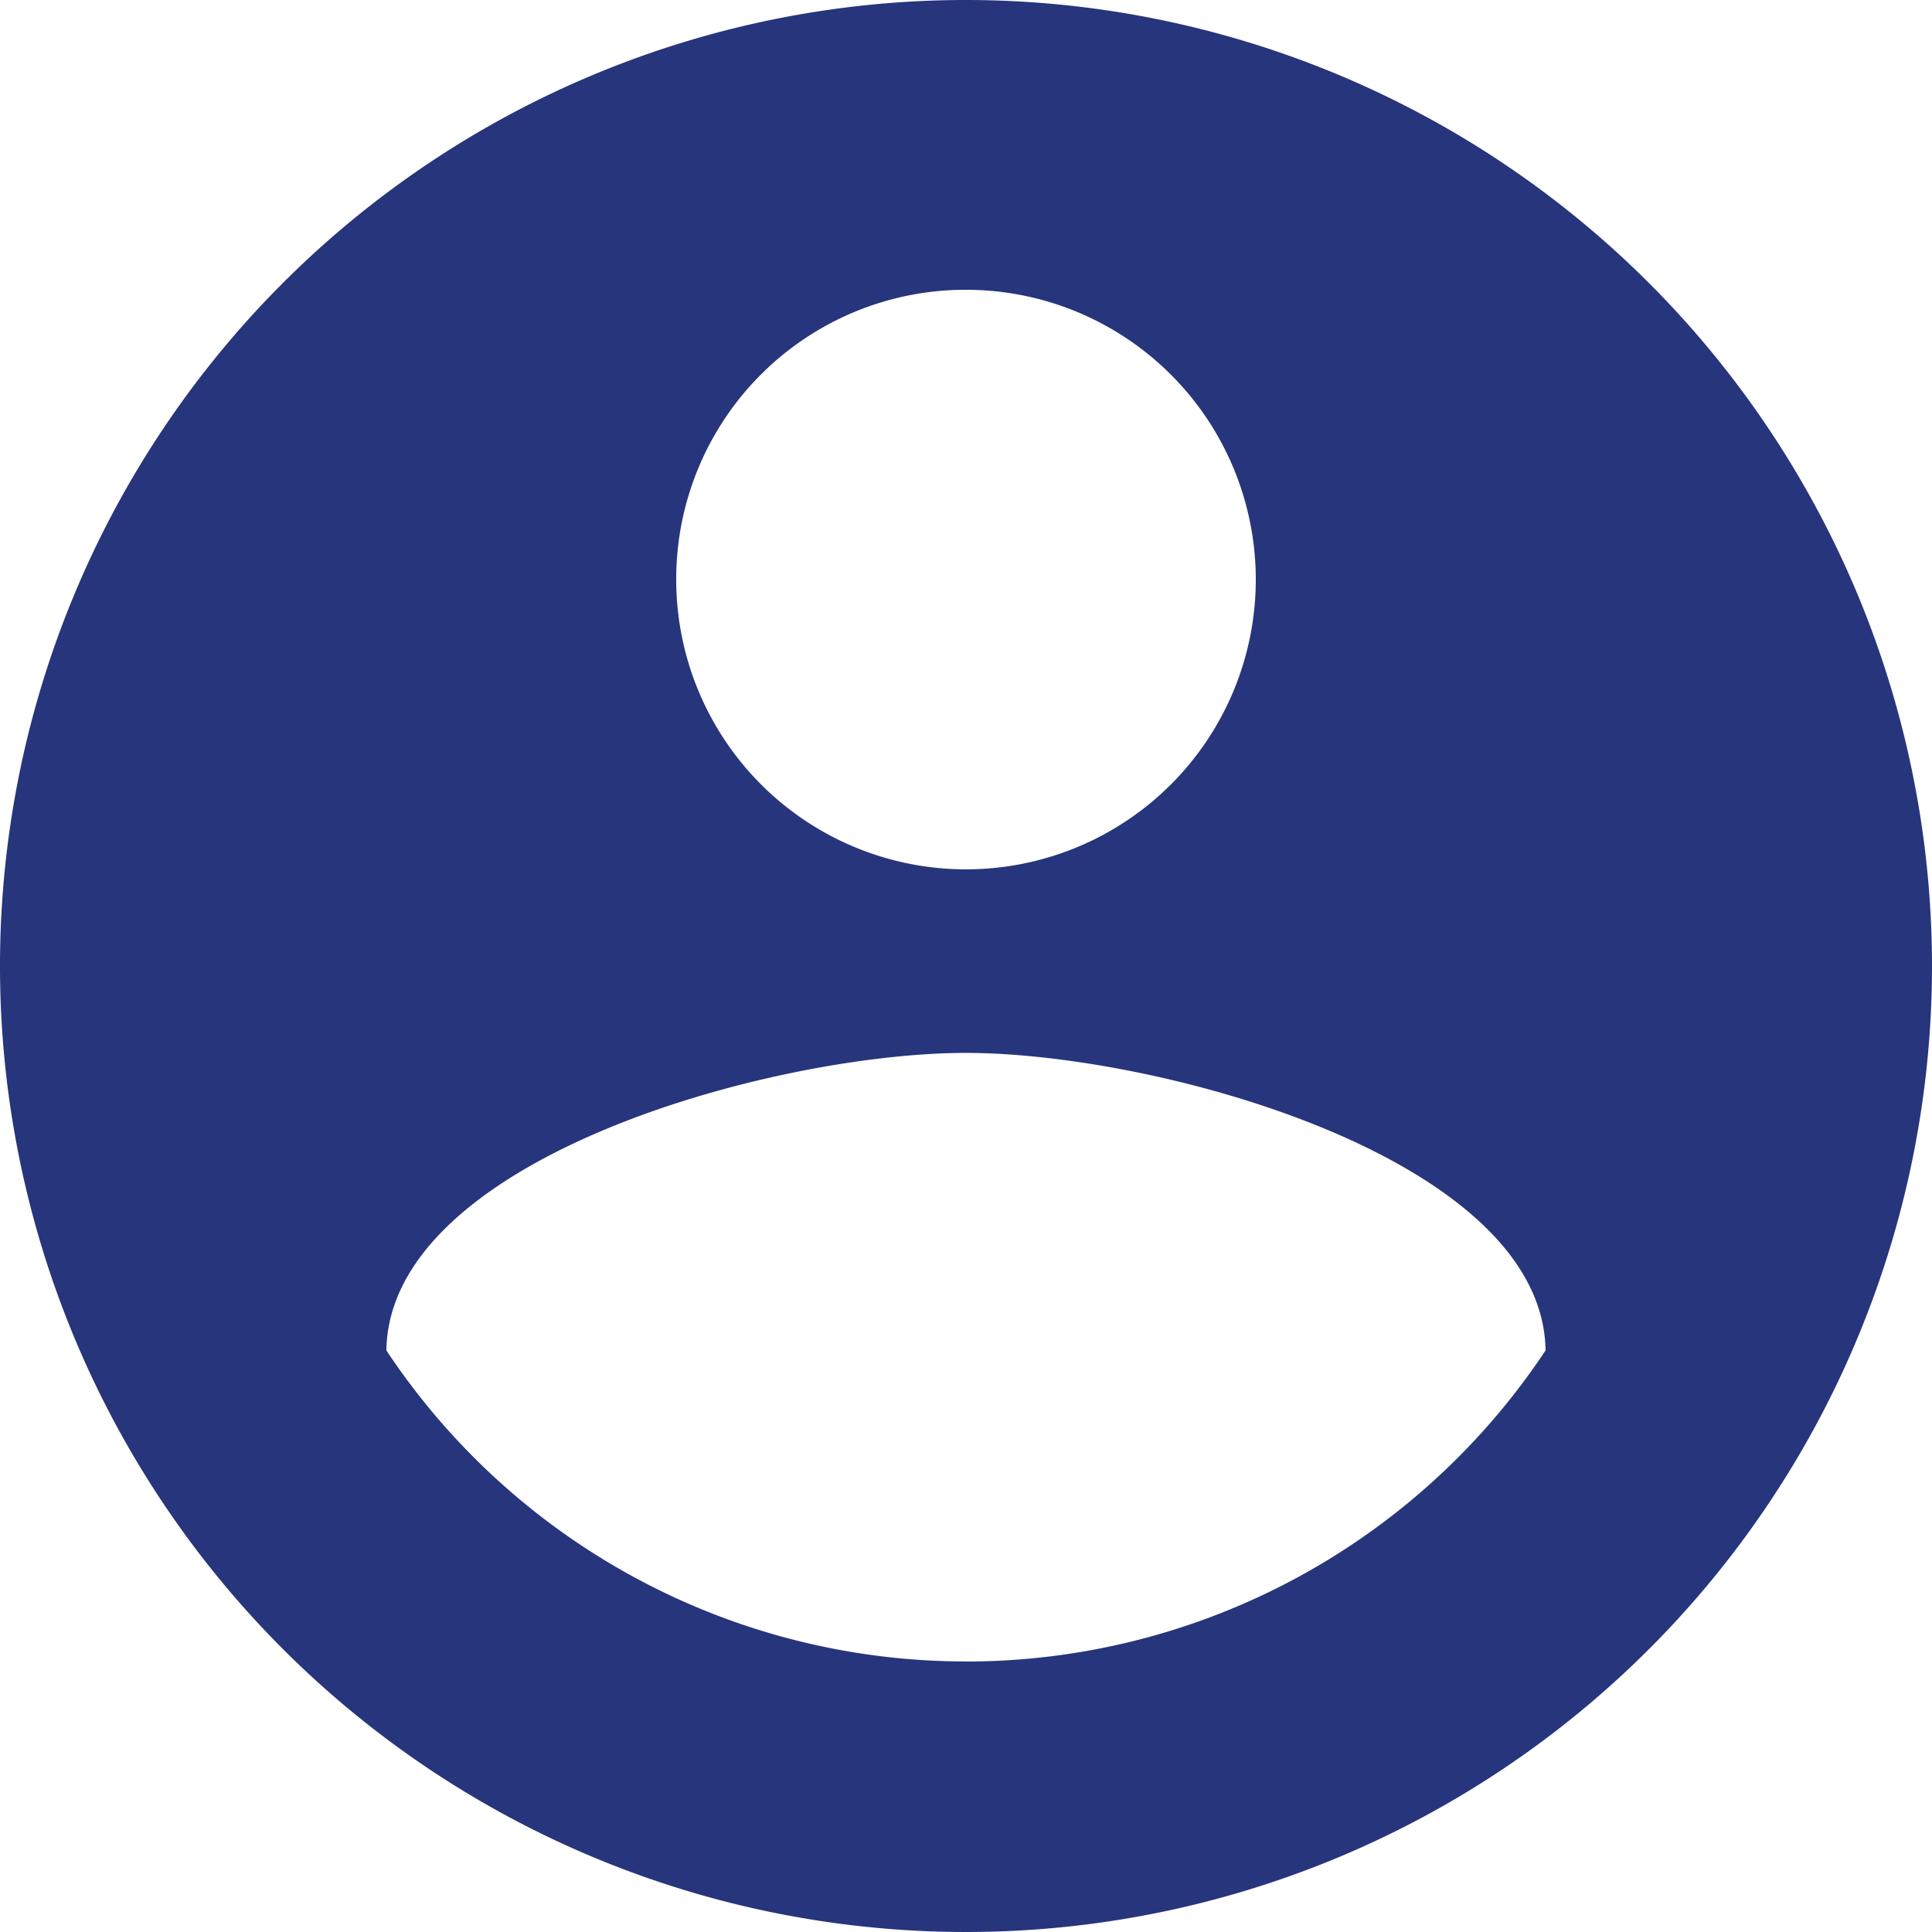
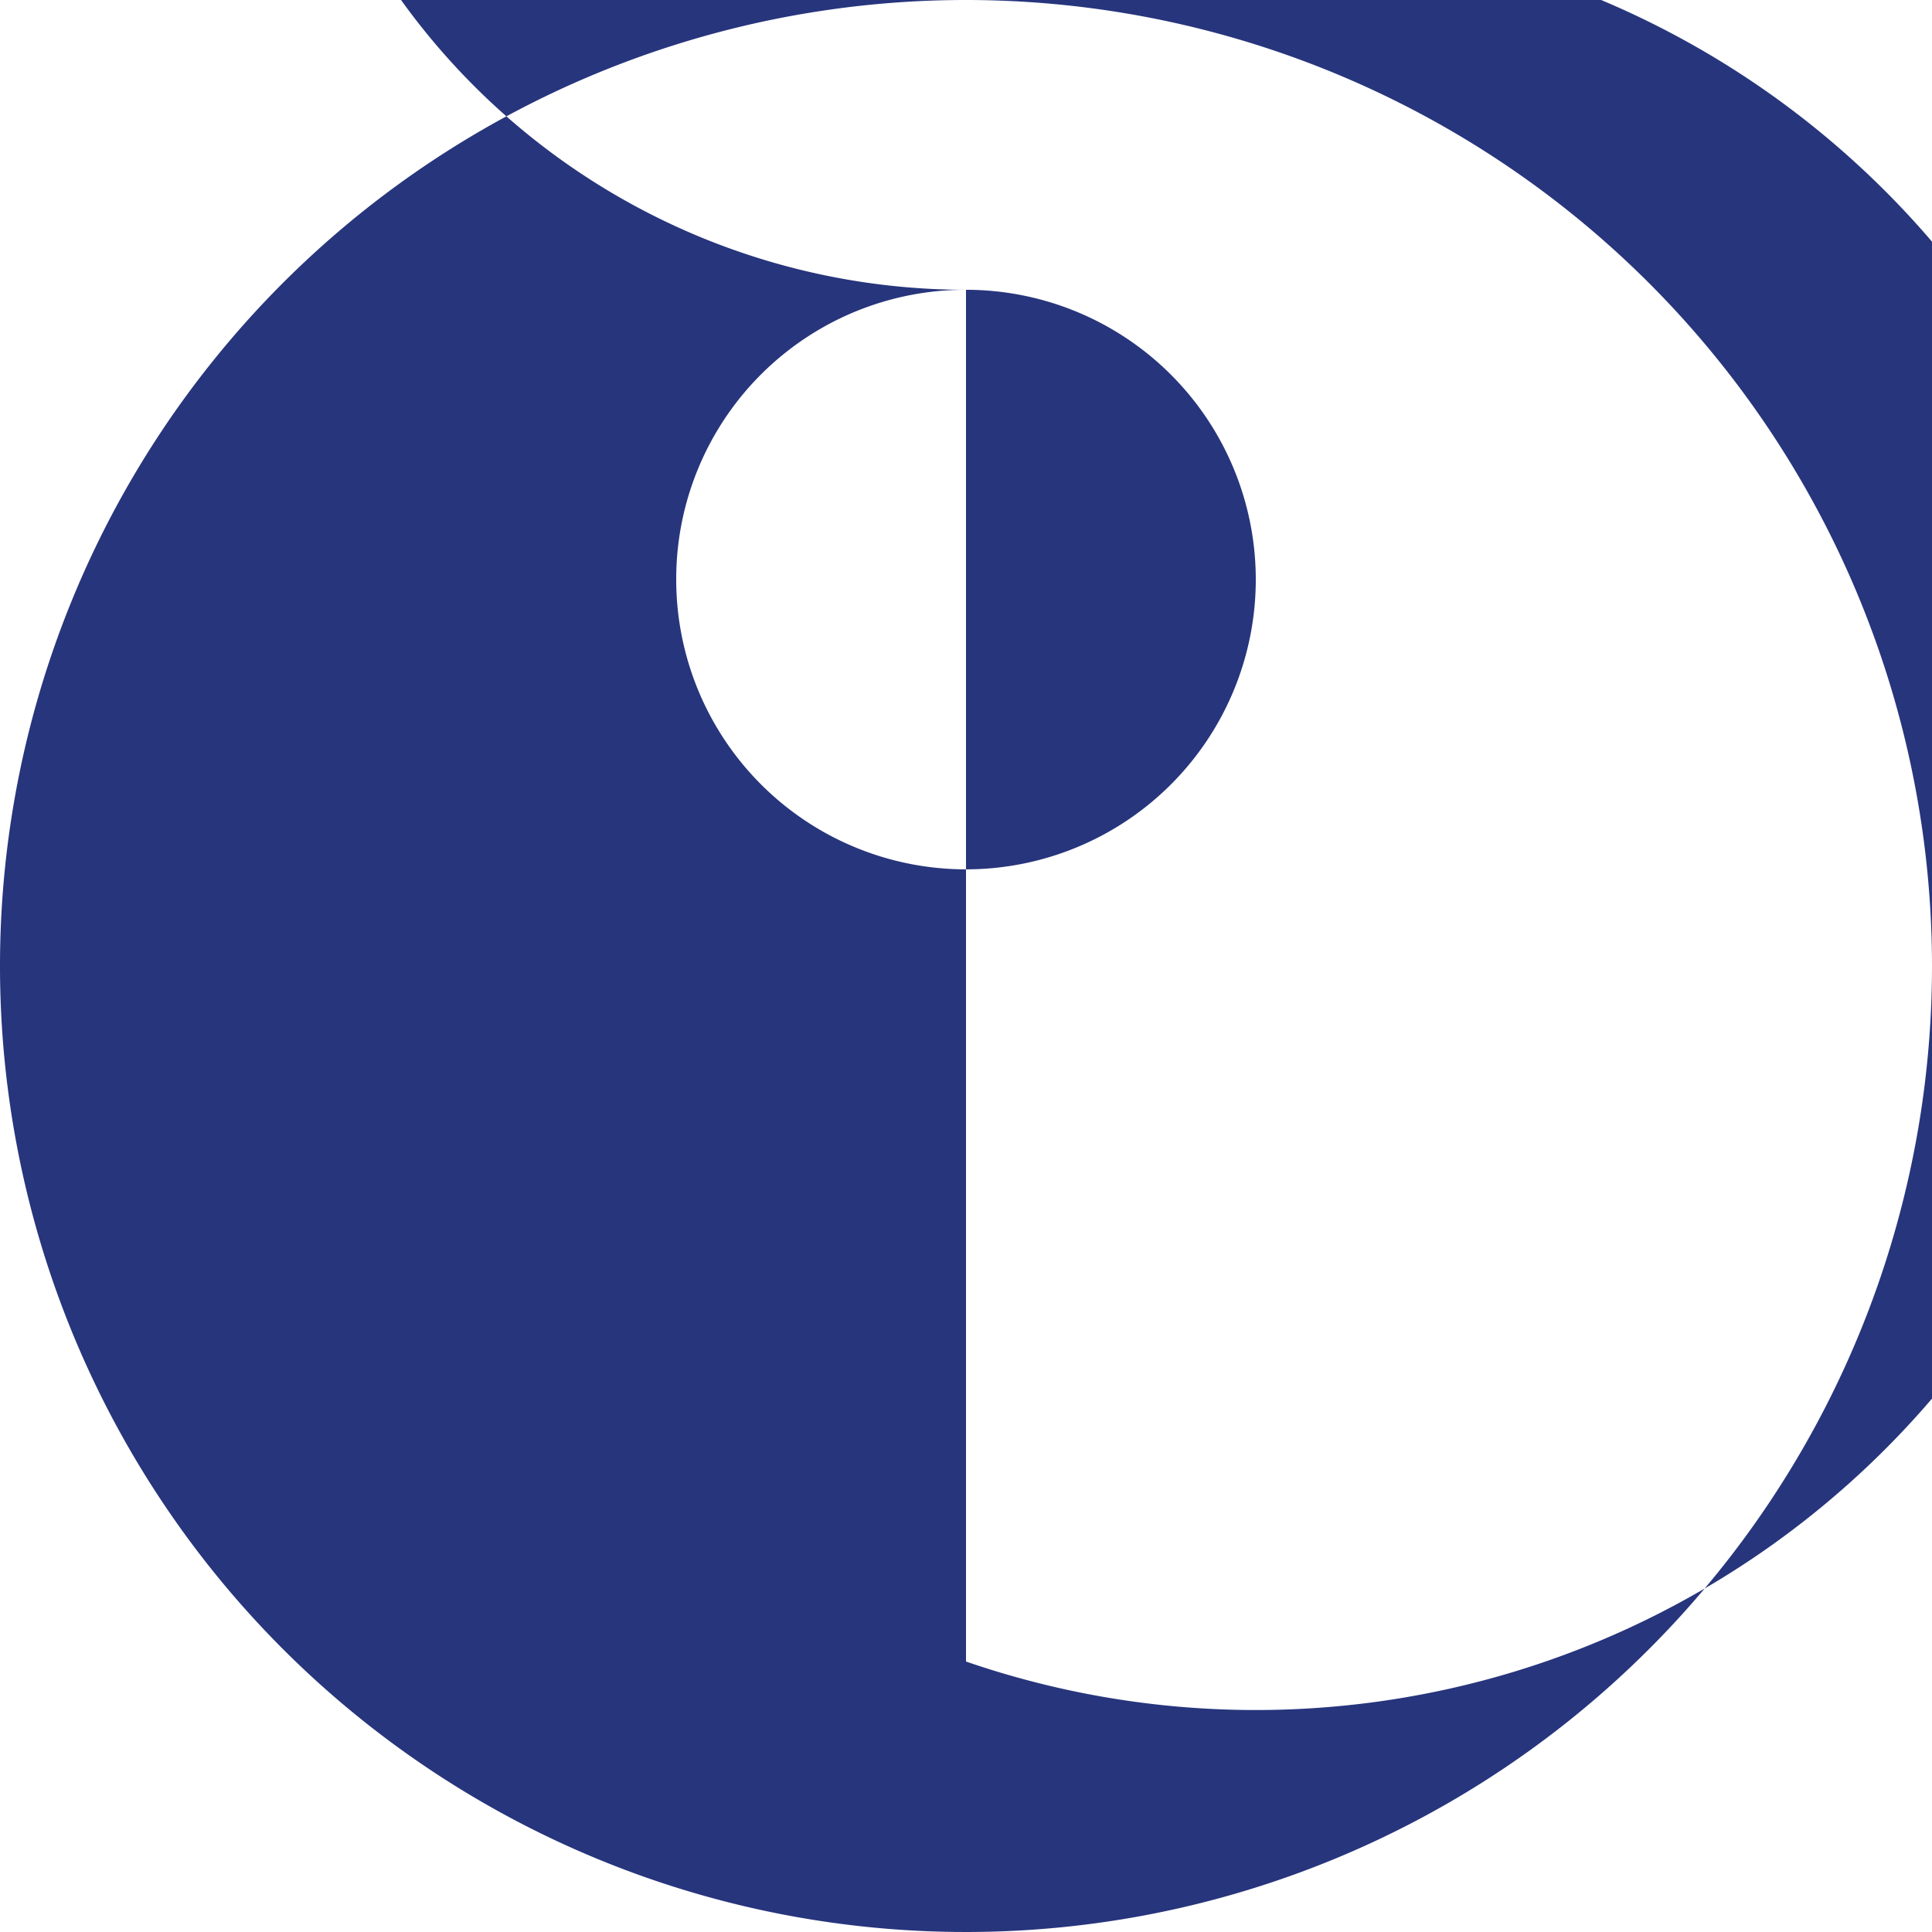
<svg xmlns="http://www.w3.org/2000/svg" width="30.722" height="30.722" viewBox="0 0 30.722 30.722">
-   <path id="Icon_material-account-circle" data-name="Icon material-account-circle" d="M18.361,3A15.361,15.361,0,1,0,33.722,18.361,15.366,15.366,0,0,0,18.361,3Zm0,4.608a4.608,4.608,0,1,1-4.608,4.608A4.6,4.6,0,0,1,18.361,7.608Zm0,21.812a11.061,11.061,0,0,1-9.217-4.946c.046-3.057,6.144-4.731,9.217-4.731,3.057,0,9.17,1.674,9.216,4.731A11.061,11.061,0,0,1,18.361,29.421Z" transform="translate(-3 -3)" fill="#27357c" />
+   <path id="Icon_material-account-circle" data-name="Icon material-account-circle" d="M18.361,3A15.361,15.361,0,1,0,33.722,18.361,15.366,15.366,0,0,0,18.361,3Zm0,4.608a4.608,4.608,0,1,1-4.608,4.608A4.6,4.6,0,0,1,18.361,7.608Za11.061,11.061,0,0,1-9.217-4.946c.046-3.057,6.144-4.731,9.217-4.731,3.057,0,9.17,1.674,9.216,4.731A11.061,11.061,0,0,1,18.361,29.421Z" transform="translate(-3 -3)" fill="#27357c" />
</svg>